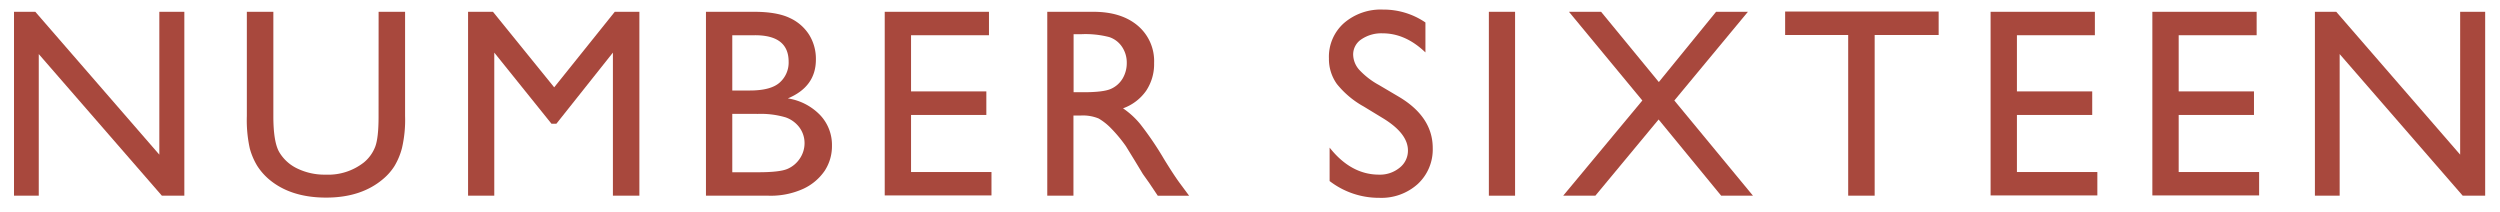
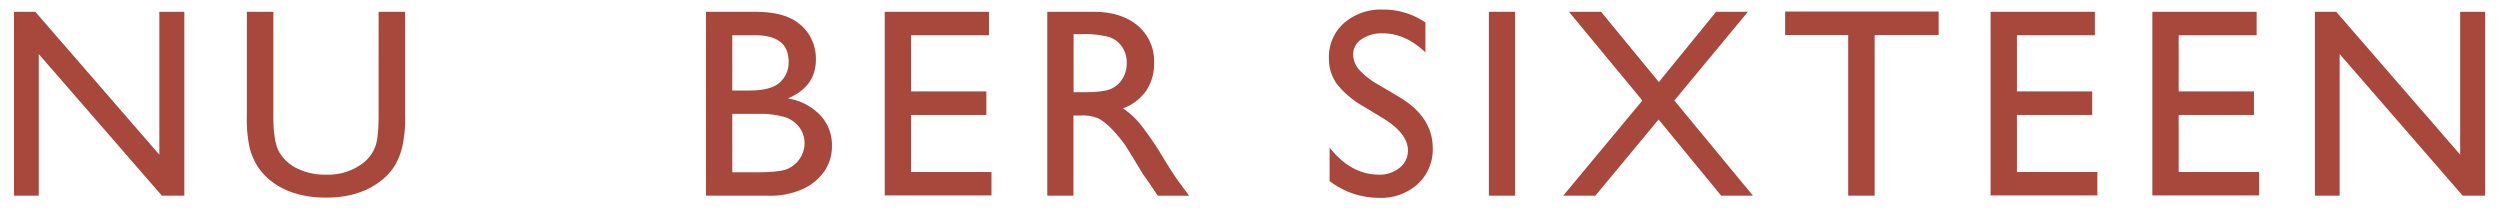
<svg xmlns="http://www.w3.org/2000/svg" id="TEXT_copy_outlines" data-name="TEXT copy outlines" viewBox="0 0 667.64 56.56">
  <defs>
    <style>.cls-1{fill:#a8483d;}</style>
  </defs>
  <path class="cls-1" d="M42.55,3.15h6.68V52.26h-6L10.35,14.44V52.26H3.74V3.15H9.43L42.55,41.3Z" />
  <path class="cls-1" d="M101.11,3.15h7.07V31a33.1,33.1,0,0,1-.83,8.54,18.37,18.37,0,0,1-2,4.8,14.87,14.87,0,0,1-3,3.43q-5.84,5-15.25,5-9.6,0-15.4-5a16.27,16.27,0,0,1-3-3.47,18,18,0,0,1-2-4.69A35.1,35.1,0,0,1,65.92,31V3.15H73V31q0,6.93,1.58,9.63A11.14,11.14,0,0,0,79.39,45,16.7,16.7,0,0,0,87,46.64a15.41,15.41,0,0,0,10.19-3.27,10.12,10.12,0,0,0,3-4.15q.92-2.38.91-8.19Z" />
-   <path class="cls-1" d="M164.18,3.15h6.57V52.26h-7.07V14.05l-15.1,19h-1.3L132,14.05V52.26h-7V3.15h6.65L148,23.32Z" />
  <path class="cls-1" d="M205.16,52.26H188.53V3.15H201.4c4,0,7.22.55,9.49,1.64a12.06,12.06,0,0,1,5.2,4.5,12.19,12.19,0,0,1,1.8,6.62q0,7.24-7.49,10.37A15.2,15.2,0,0,1,219,30.71a11.57,11.57,0,0,1,3.18,8.16,12,12,0,0,1-1.93,6.72,14.09,14.09,0,0,1-5.68,4.81A21,21,0,0,1,205.16,52.26ZM201.61,9.41h-6.05V24.17h4.68q5.63,0,8-2.14a7.14,7.14,0,0,0,2.37-5.55Q210.61,9.4,201.61,9.41Zm.53,21h-6.58V46h6.93q5.76,0,7.82-.9a7.54,7.54,0,0,0,3.31-2.79,7.32,7.32,0,0,0,1.24-4.08,7.05,7.05,0,0,0-1.31-4.12,7.82,7.82,0,0,0-3.75-2.77A23.39,23.39,0,0,0,202.14,30.43Z" />
  <path class="cls-1" d="M236.27,3.15h27.84V9.41H243.3v15h20.11v6.29H243.3V45.94h21.48v6.25H236.27Z" />
  <path class="cls-1" d="M279.68,52.26V3.15H292q7.45,0,11.83,3.69a12.38,12.38,0,0,1,4.38,10,12.81,12.81,0,0,1-2.14,7.42,12.8,12.8,0,0,1-6.16,4.67,21.73,21.73,0,0,1,4.61,4.22,85.07,85.07,0,0,1,6.33,9.32c1.71,2.79,3.08,4.88,4.11,6.29l2.6,3.51h-8.37L307,49q-.11-.18-.42-.6l-1.37-1.93-2.17-3.59-2.36-3.84a38.15,38.15,0,0,0-4-4.81,15.54,15.54,0,0,0-3.27-2.58,11,11,0,0,0-4.91-.79h-1.83V52.26Zm9.14-43.13h-2.11v15.5h2.67c3.56,0,6-.3,7.33-.91a6.87,6.87,0,0,0,3.1-2.76,8.07,8.07,0,0,0,1.1-4.2,7.49,7.49,0,0,0-1.23-4.2,6.57,6.57,0,0,0-3.46-2.66A25.22,25.22,0,0,0,288.82,9.13Z" />
  <path class="cls-1" d="M369.52,31.69l-5.34-3.25a24.23,24.23,0,0,1-7.15-6,11.44,11.44,0,0,1-2.13-6.84,12,12,0,0,1,4-9.42,15,15,0,0,1,10.45-3.62A19.8,19.8,0,0,1,380.67,6v8q-5.31-5.1-11.43-5.1a9.49,9.49,0,0,0-5.66,1.59,4.84,4.84,0,0,0-2.21,4.08A6.26,6.26,0,0,0,363,18.65a20.64,20.64,0,0,0,5.25,4.05l5.37,3.17q9,5.37,9,13.67a12.56,12.56,0,0,1-4,9.6,14.49,14.49,0,0,1-10.29,3.69,21.56,21.56,0,0,1-13.25-4.48V39.42q5.7,7.21,13.18,7.22a8.28,8.28,0,0,0,5.51-1.84A5.78,5.78,0,0,0,376,40.19Q376,35.71,369.52,31.69Z" />
  <path class="cls-1" d="M397.61,3.15h7V52.26h-7Z" />
  <path class="cls-1" d="M458.29,3.15h8.5L447.14,26.84l21,25.42h-8.49L442.94,31.91,426.05,52.26h-8.59L438.6,26.84,419,3.15h8.58L443,21.91Z" />
  <path class="cls-1" d="M476.73,3.08h41V9.34H500.64V52.26h-7.07V9.34H476.73Z" />
  <path class="cls-1" d="M531.6,3.15h27.85V9.41H538.63v15h20.11v6.29H538.63V45.94h21.48v6.25H531.6Z" />
  <path class="cls-1" d="M574.8,3.15h27.85V9.41H581.83v15h20.11v6.29H581.83V45.94h21.48v6.25H574.8Z" />
  <path class="cls-1" d="M657,3.15h6.68V52.26h-6L624.82,14.44V52.26h-6.61V3.15h5.7L657,41.3Z" />
</svg>